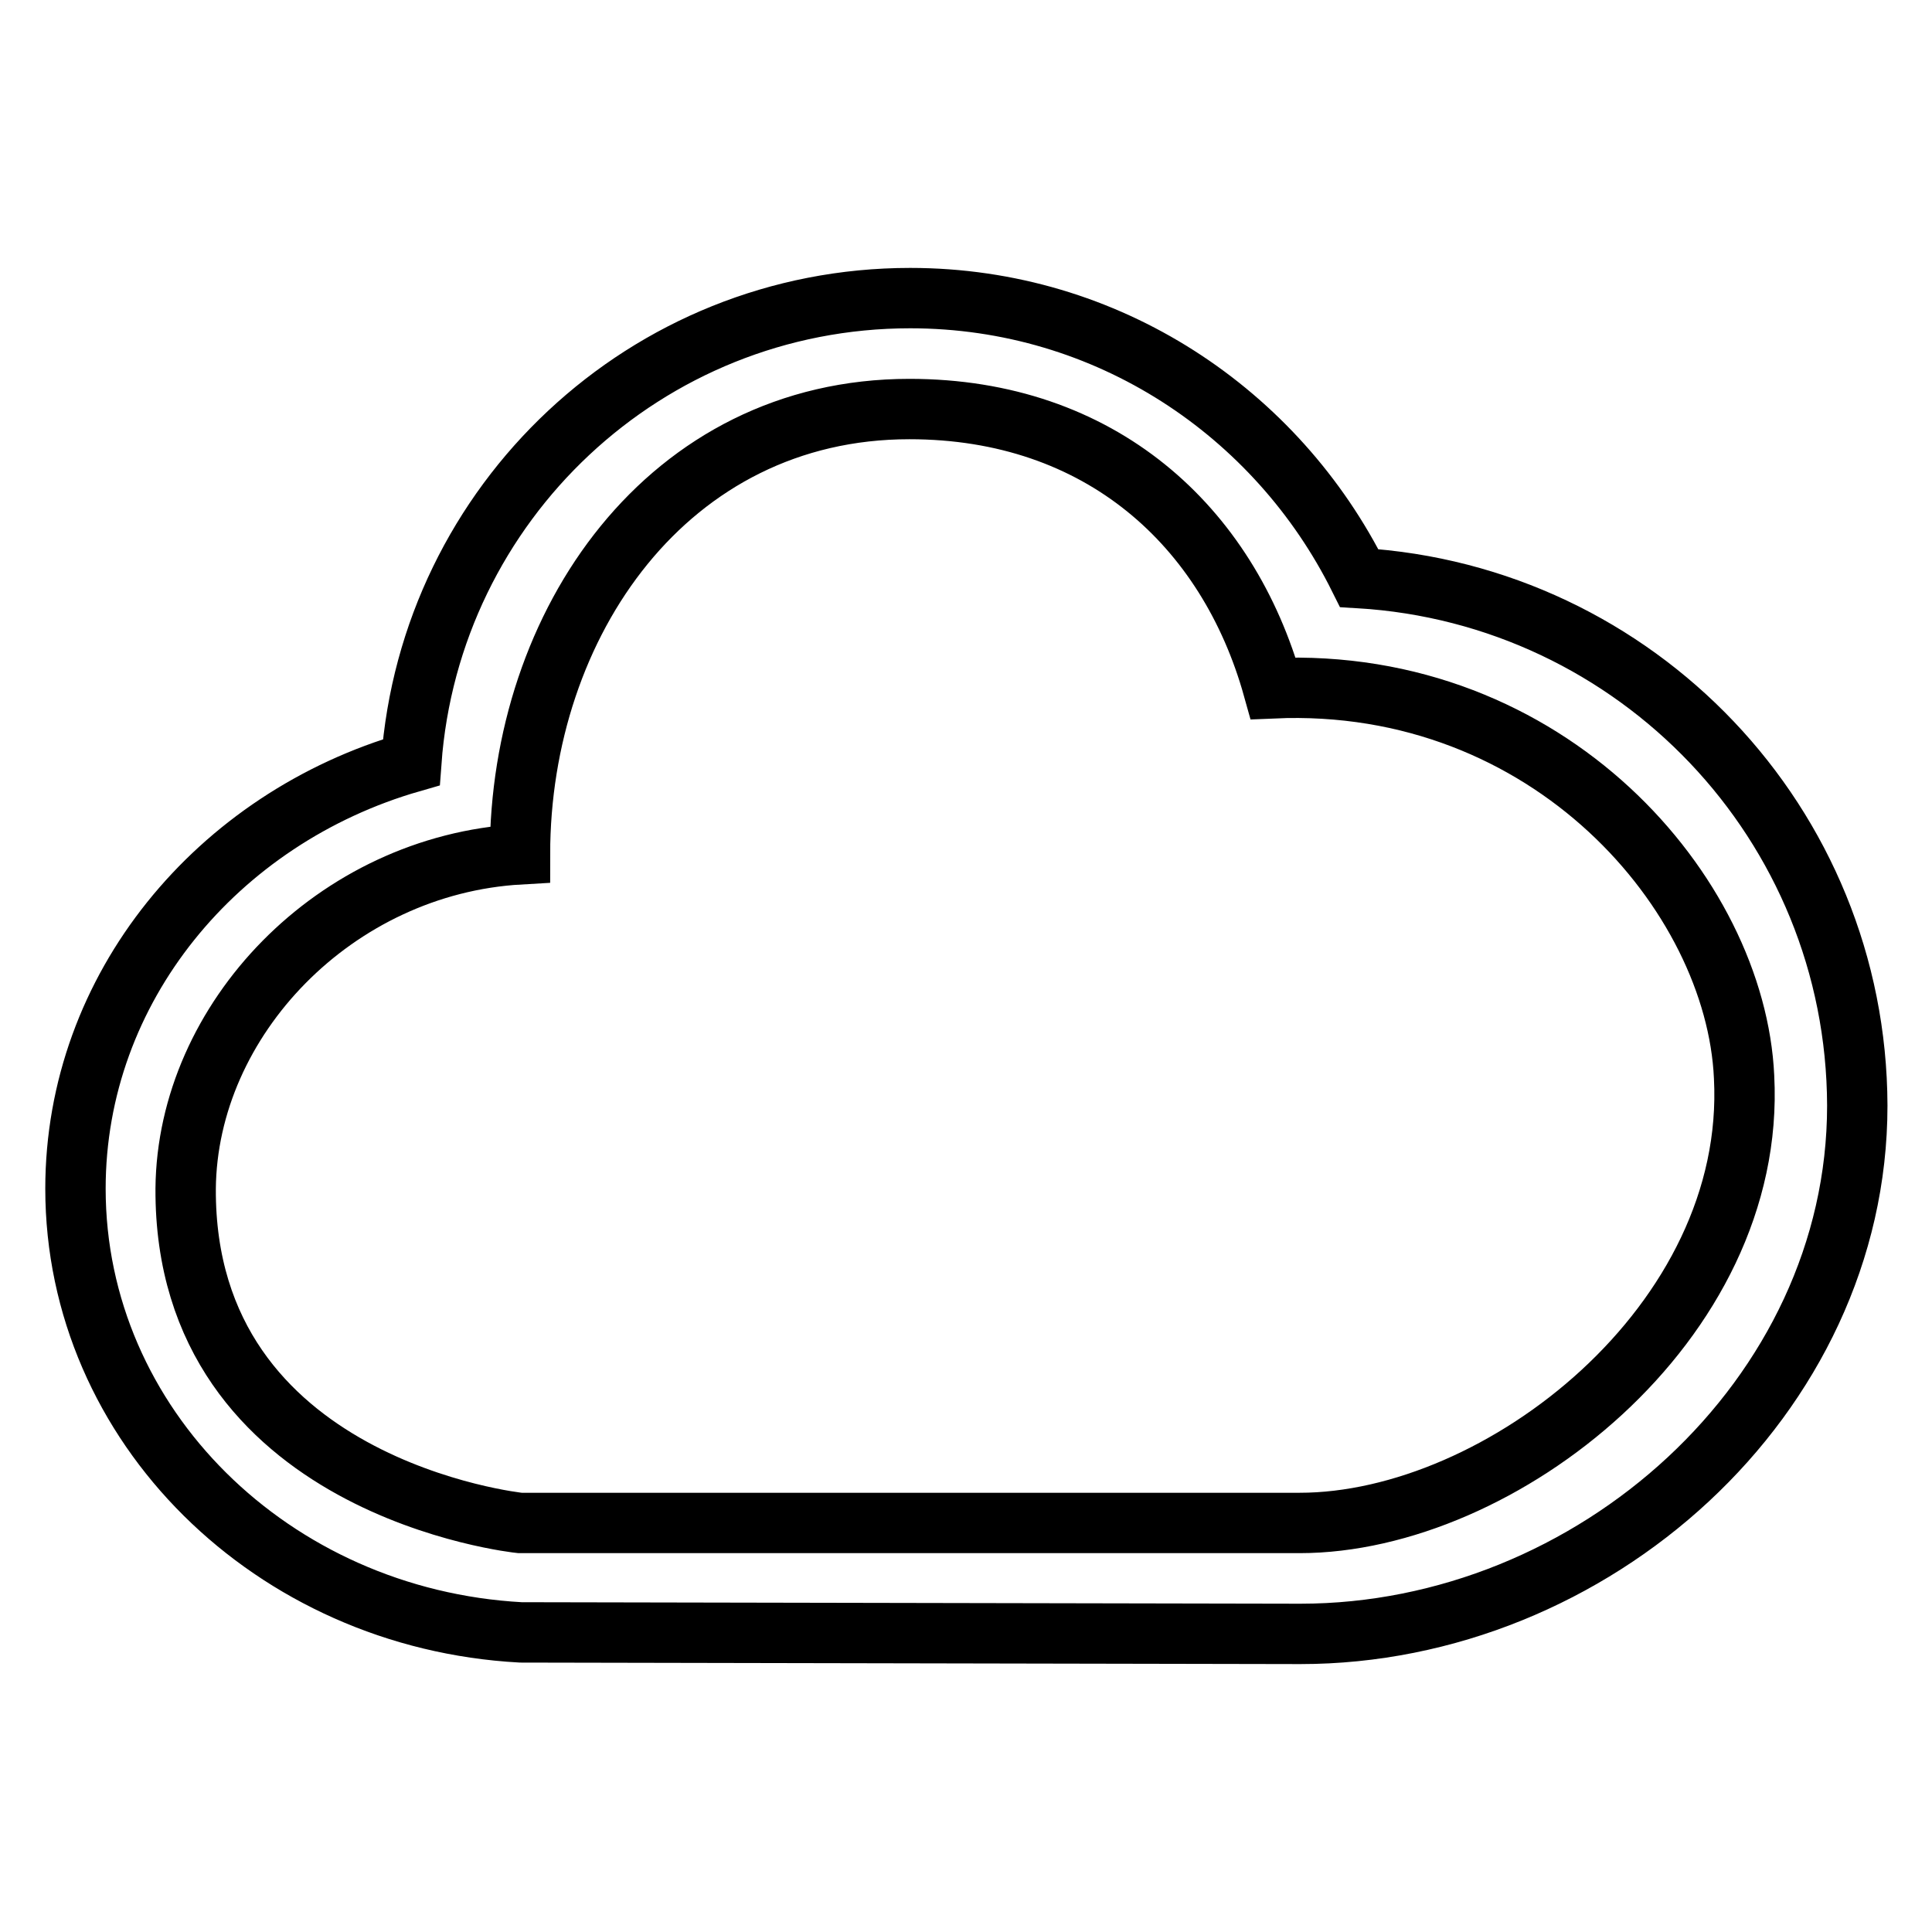
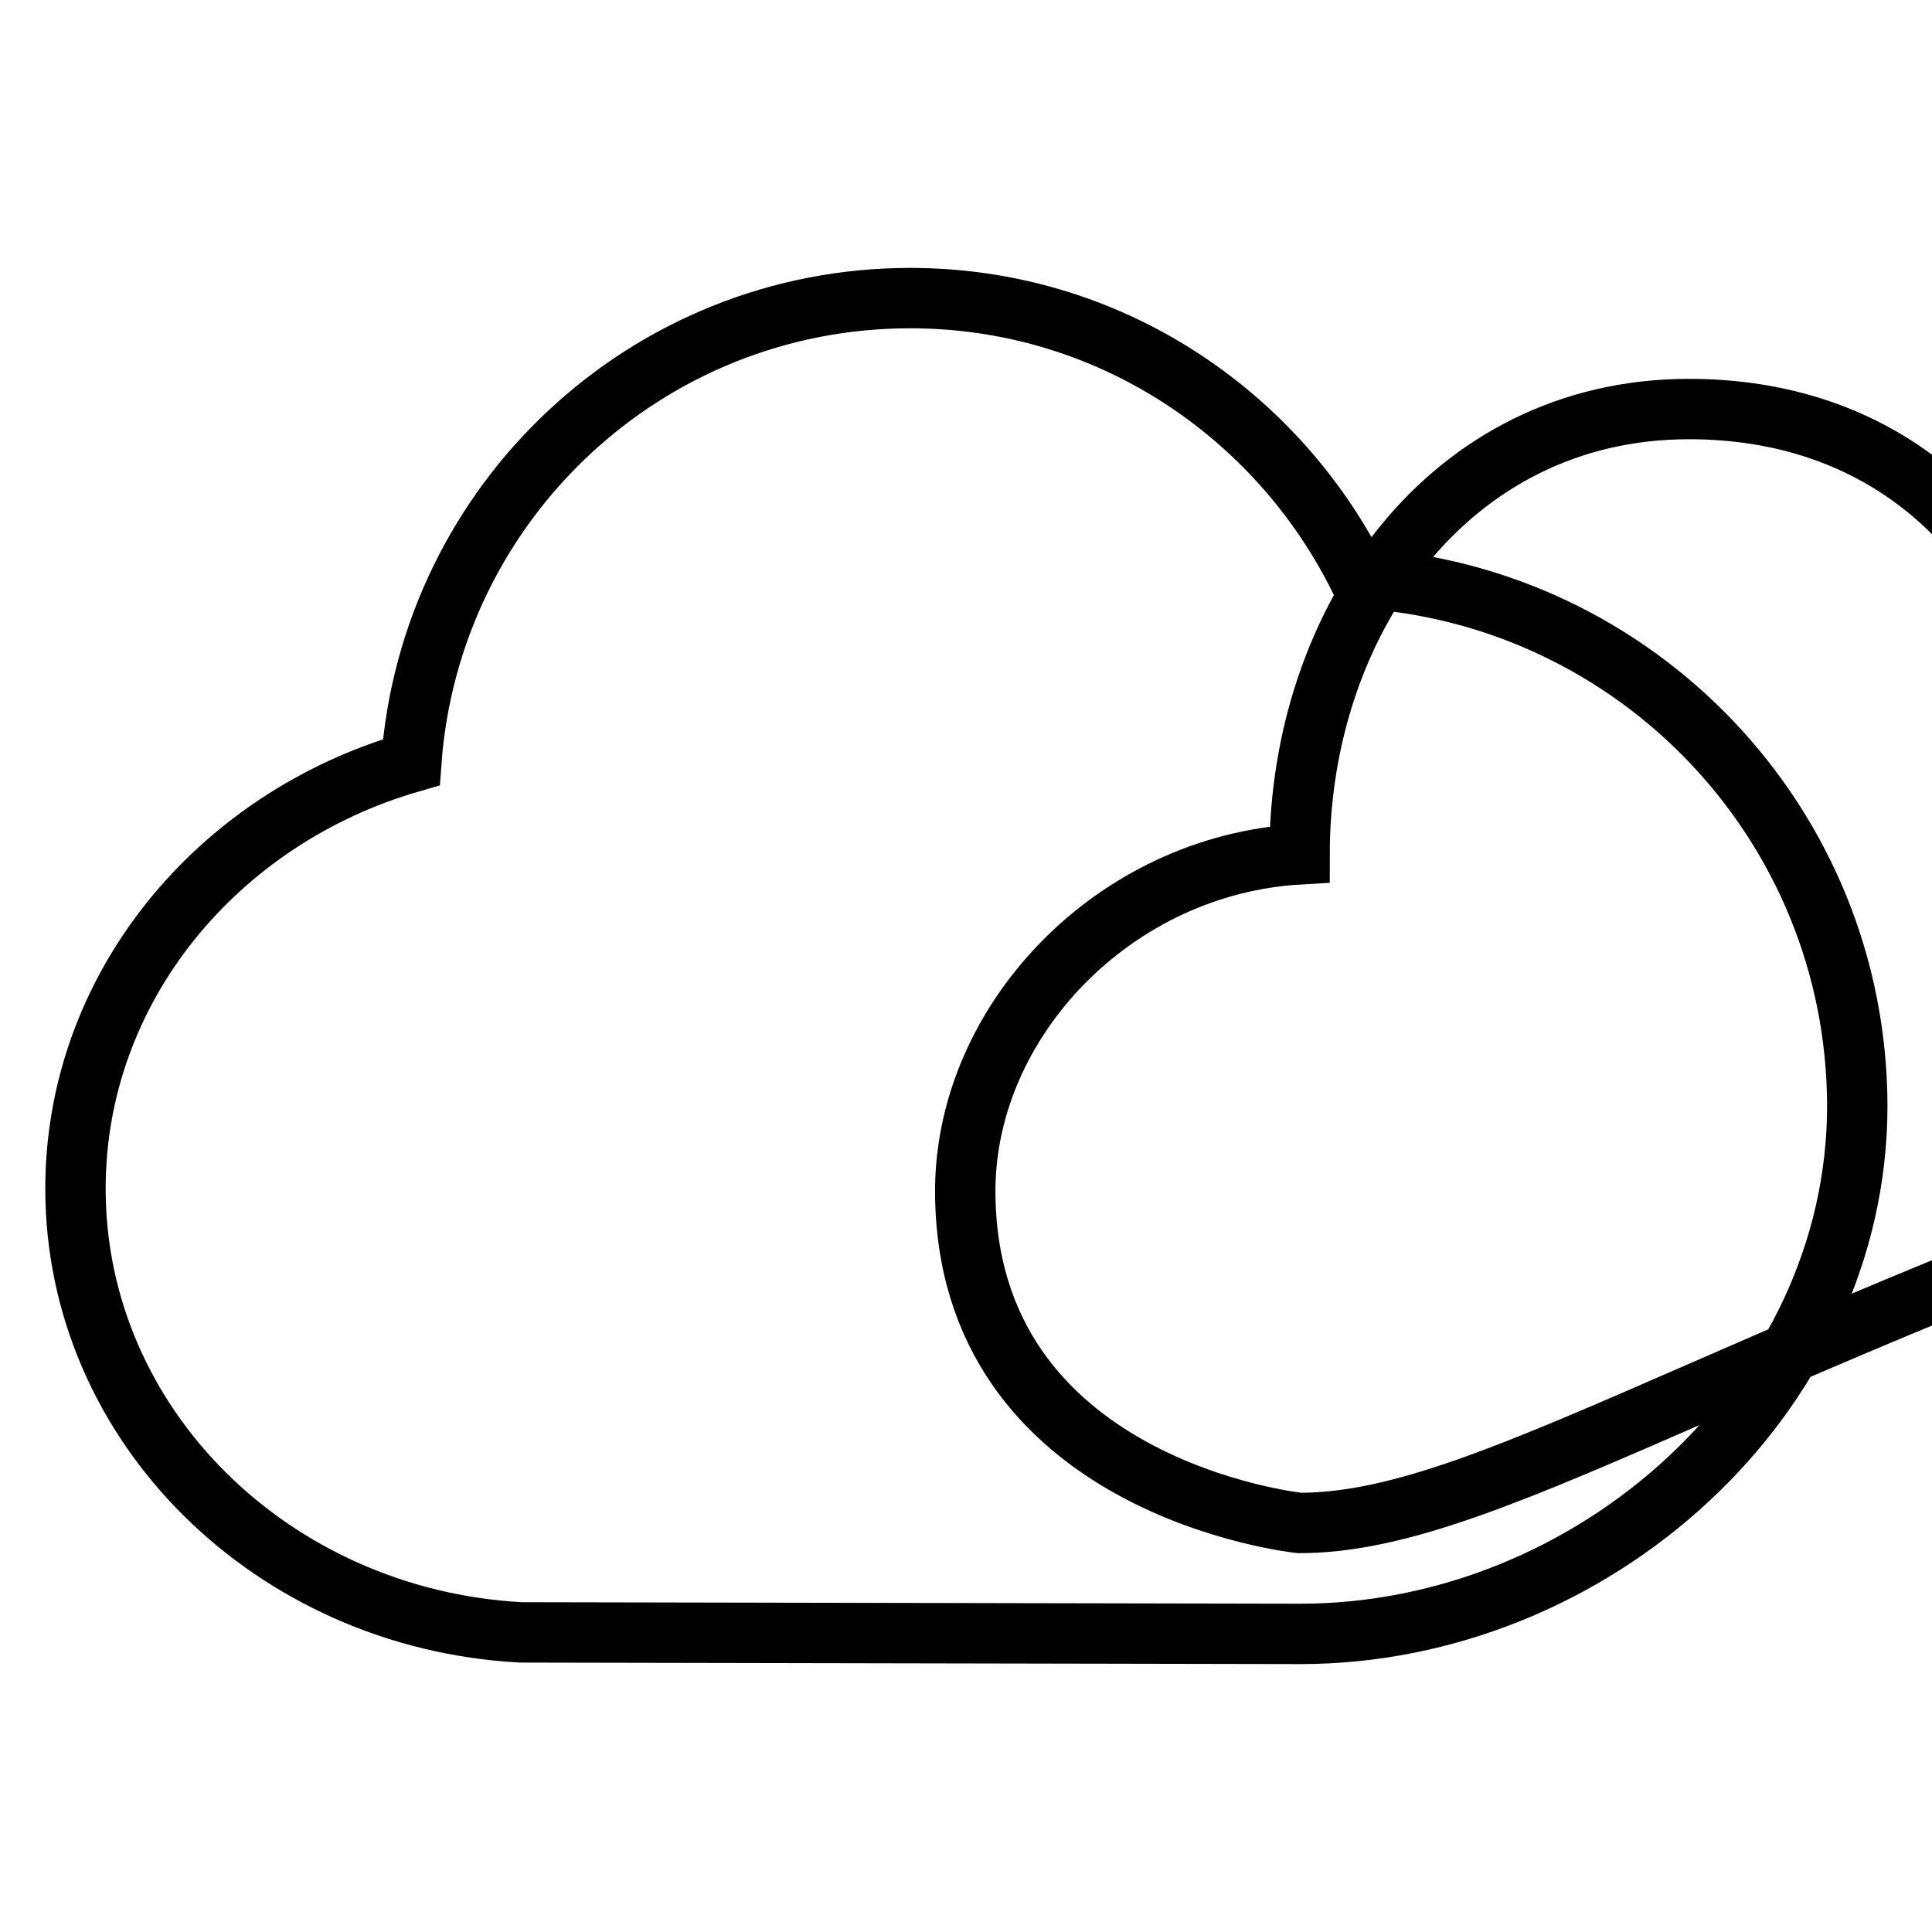
<svg xmlns="http://www.w3.org/2000/svg" version="1.1" x="0px" y="0px" viewBox="0 0 256 256" enable-background="new 0 0 256 256" xml:space="preserve">
  <g>
    <g>
-       <path stroke-width="8" fill-opacity="0" stroke="#000000" d="M180.1,76.6c-10.9-21.9-33.3-37.1-59.5-37.1c-35,0-63.6,27.1-66.1,61.5C28.8,108.4,10,130.9,10,157.5c0,31.4,26.1,57,59,58.8c0,0,102,0.2,103.3,0.2c38.7,0,73.8-31.3,73.8-70C246,109.1,216.8,78.8,180.1,76.6z M172.2,201.8c-1,0-103.3,0-103.3,0s-44.5-4.6-44.3-44.3c0.2-22.4,19.8-42.9,44.3-44.3c0-30.6,19.6-59,51.6-59c25.3,0,42.2,15.5,48.2,37c36.6-1.6,61.3,27.3,62.4,51.5C232.8,175.3,198.8,201.8,172.2,201.8z" />
+       <path stroke-width="8" fill-opacity="0" stroke="#000000" d="M180.1,76.6c-10.9-21.9-33.3-37.1-59.5-37.1c-35,0-63.6,27.1-66.1,61.5C28.8,108.4,10,130.9,10,157.5c0,31.4,26.1,57,59,58.8c0,0,102,0.2,103.3,0.2c38.7,0,73.8-31.3,73.8-70C246,109.1,216.8,78.8,180.1,76.6z M172.2,201.8s-44.5-4.6-44.3-44.3c0.2-22.4,19.8-42.9,44.3-44.3c0-30.6,19.6-59,51.6-59c25.3,0,42.2,15.5,48.2,37c36.6-1.6,61.3,27.3,62.4,51.5C232.8,175.3,198.8,201.8,172.2,201.8z" />
    </g>
  </g>
</svg>